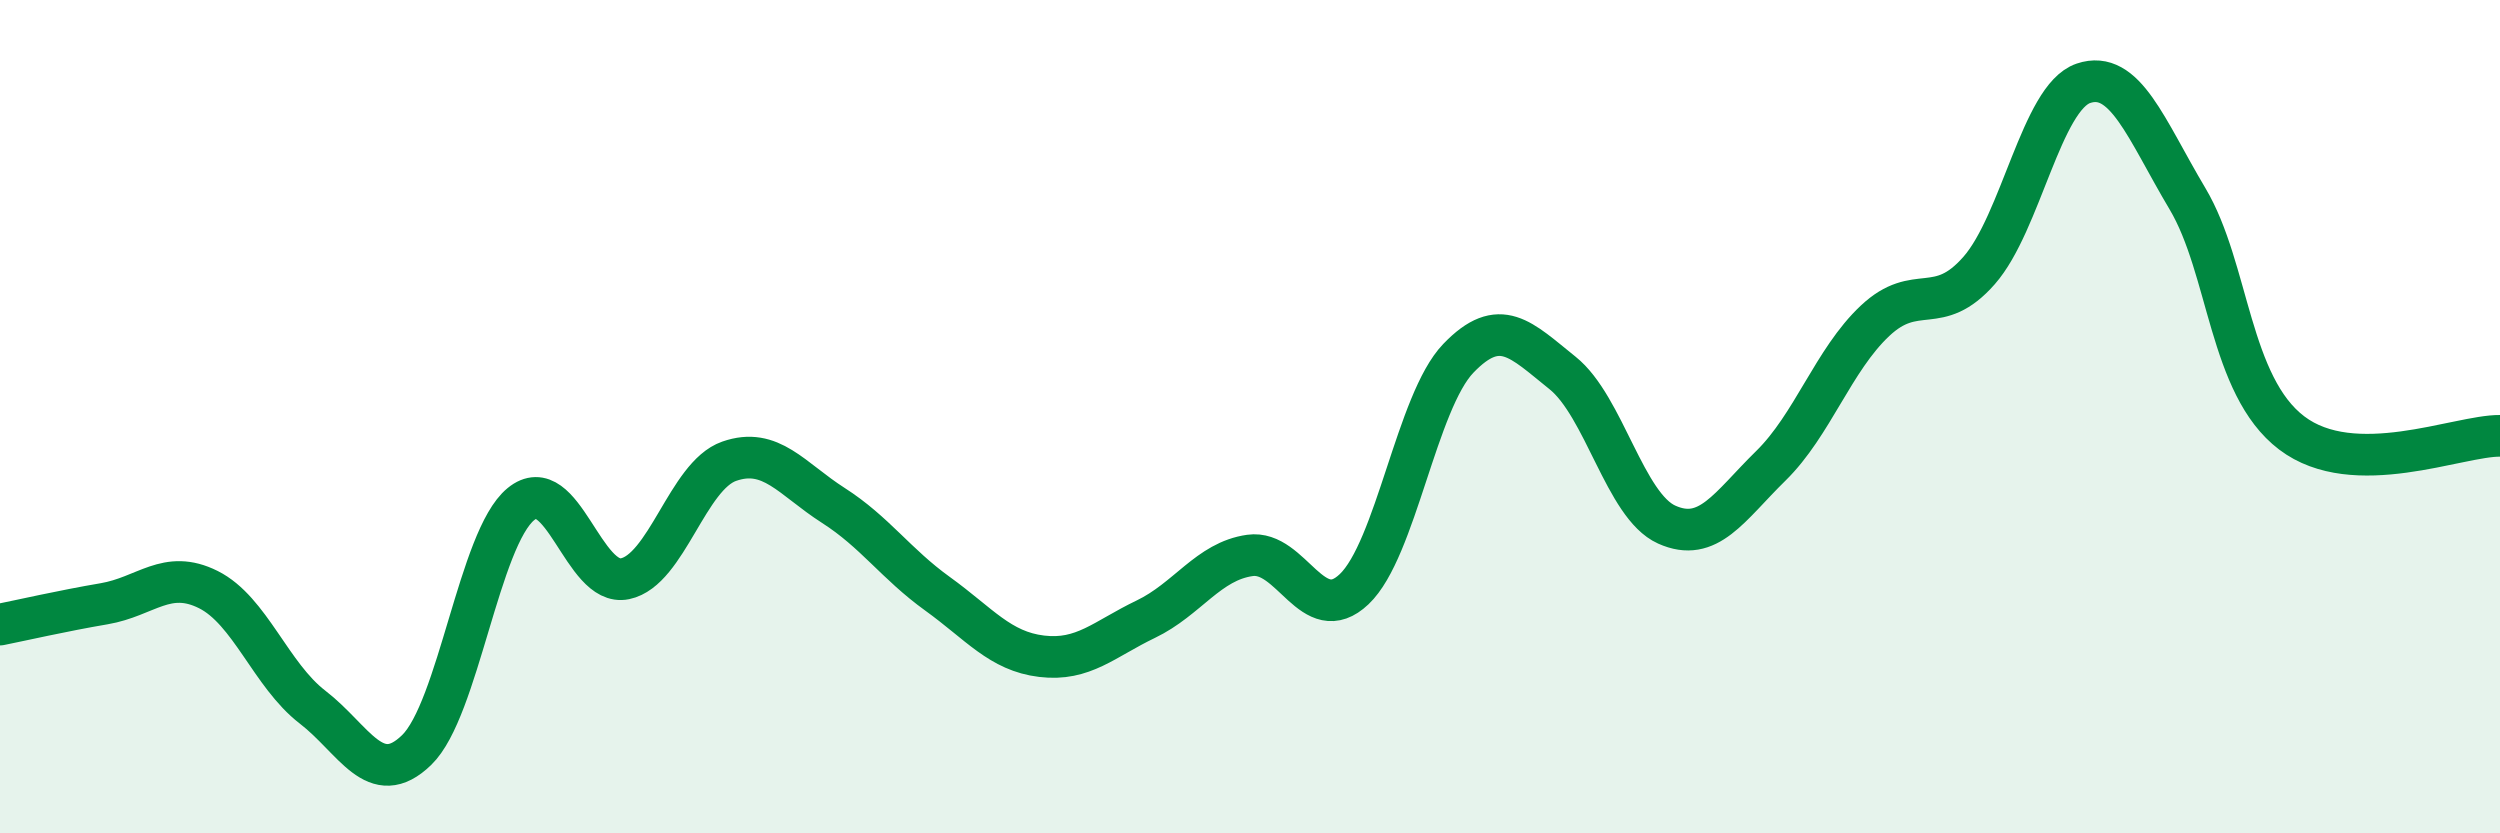
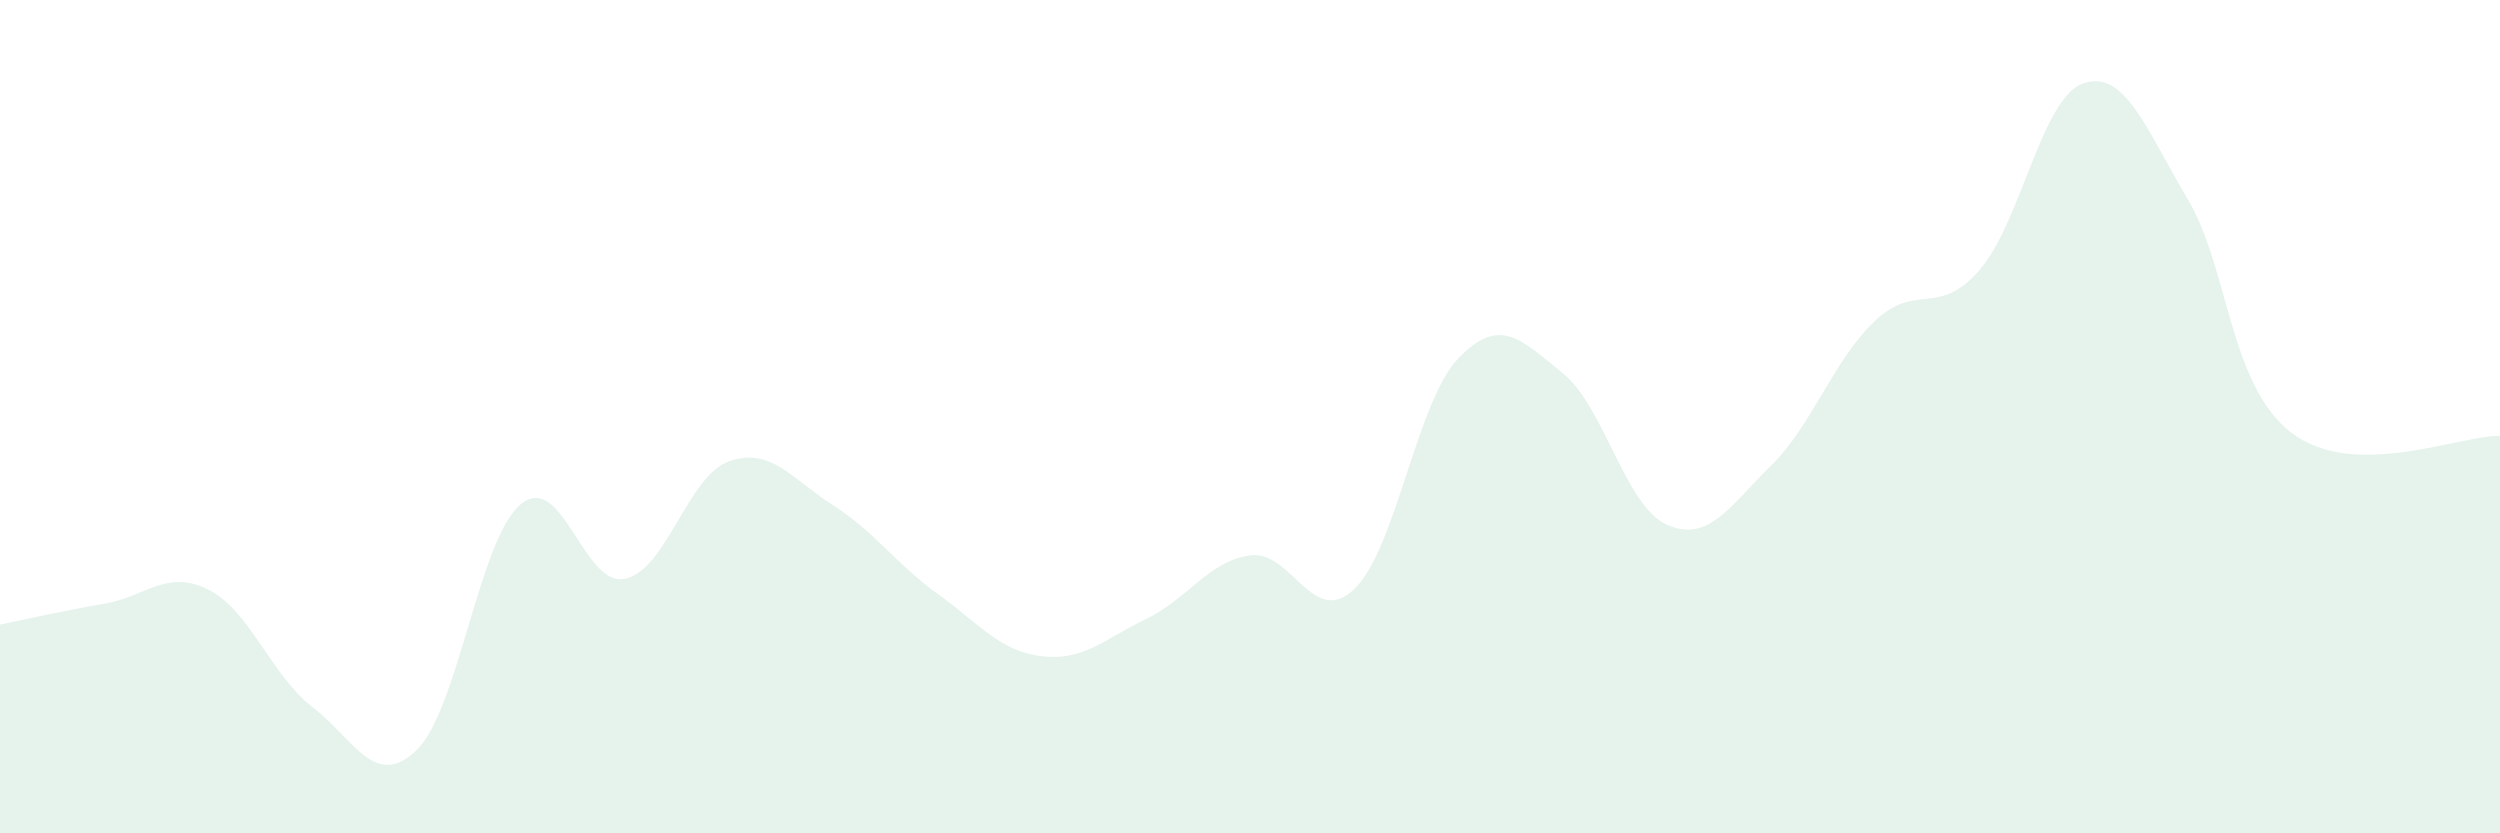
<svg xmlns="http://www.w3.org/2000/svg" width="60" height="20" viewBox="0 0 60 20">
  <path d="M 0,14.99 C 0.5,14.89 1.5,14.66 2.5,14.49 C 3.5,14.32 4,13.65 5,14.15 C 6,14.65 6.5,16.2 7.5,16.97 C 8.5,17.74 9,18.97 10,18 C 11,17.03 11.5,12.92 12.5,12.1 C 13.5,11.28 14,14.1 15,13.89 C 16,13.68 16.5,11.42 17.5,11.07 C 18.5,10.72 19,11.49 20,12.13 C 21,12.77 21.5,13.53 22.5,14.25 C 23.5,14.97 24,15.63 25,15.75 C 26,15.87 26.5,15.34 27.5,14.86 C 28.5,14.38 29,13.47 30,13.33 C 31,13.19 31.5,15.09 32.5,14.14 C 33.5,13.19 34,9.64 35,8.6 C 36,7.56 36.5,8.15 37.5,8.95 C 38.5,9.75 39,12.14 40,12.59 C 41,13.04 41.5,12.16 42.5,11.18 C 43.5,10.2 44,8.64 45,7.7 C 46,6.76 46.5,7.63 47.5,6.49 C 48.5,5.35 49,2.34 50,2 C 51,1.66 51.5,3.09 52.5,4.77 C 53.5,6.45 53.5,9.25 55,10.39 C 56.5,11.53 59,10.45 60,10.46L60 20L0 20Z" fill="#008740" opacity="0.1" stroke-linecap="round" stroke-linejoin="round" />
-   <path d="M 0,14.99 C 0.5,14.89 1.5,14.66 2.5,14.49 C 3.5,14.32 4,13.65 5,14.15 C 6,14.65 6.5,16.2 7.5,16.97 C 8.5,17.74 9,18.97 10,18 C 11,17.03 11.5,12.92 12.5,12.1 C 13.5,11.28 14,14.1 15,13.89 C 16,13.68 16.5,11.42 17.5,11.07 C 18.5,10.72 19,11.49 20,12.13 C 21,12.77 21.5,13.53 22.5,14.25 C 23.5,14.97 24,15.63 25,15.75 C 26,15.87 26.5,15.34 27.5,14.86 C 28.5,14.38 29,13.47 30,13.33 C 31,13.19 31.5,15.09 32.5,14.14 C 33.5,13.19 34,9.64 35,8.6 C 36,7.56 36.5,8.15 37.5,8.95 C 38.5,9.75 39,12.14 40,12.59 C 41,13.04 41.5,12.16 42.5,11.18 C 43.5,10.2 44,8.64 45,7.7 C 46,6.76 46.5,7.63 47.5,6.49 C 48.5,5.35 49,2.34 50,2 C 51,1.66 51.5,3.09 52.5,4.77 C 53.5,6.45 53.5,9.25 55,10.39 C 56.5,11.53 59,10.45 60,10.46" stroke="#008740" stroke-width="1" fill="none" stroke-linecap="round" stroke-linejoin="round" />
</svg>